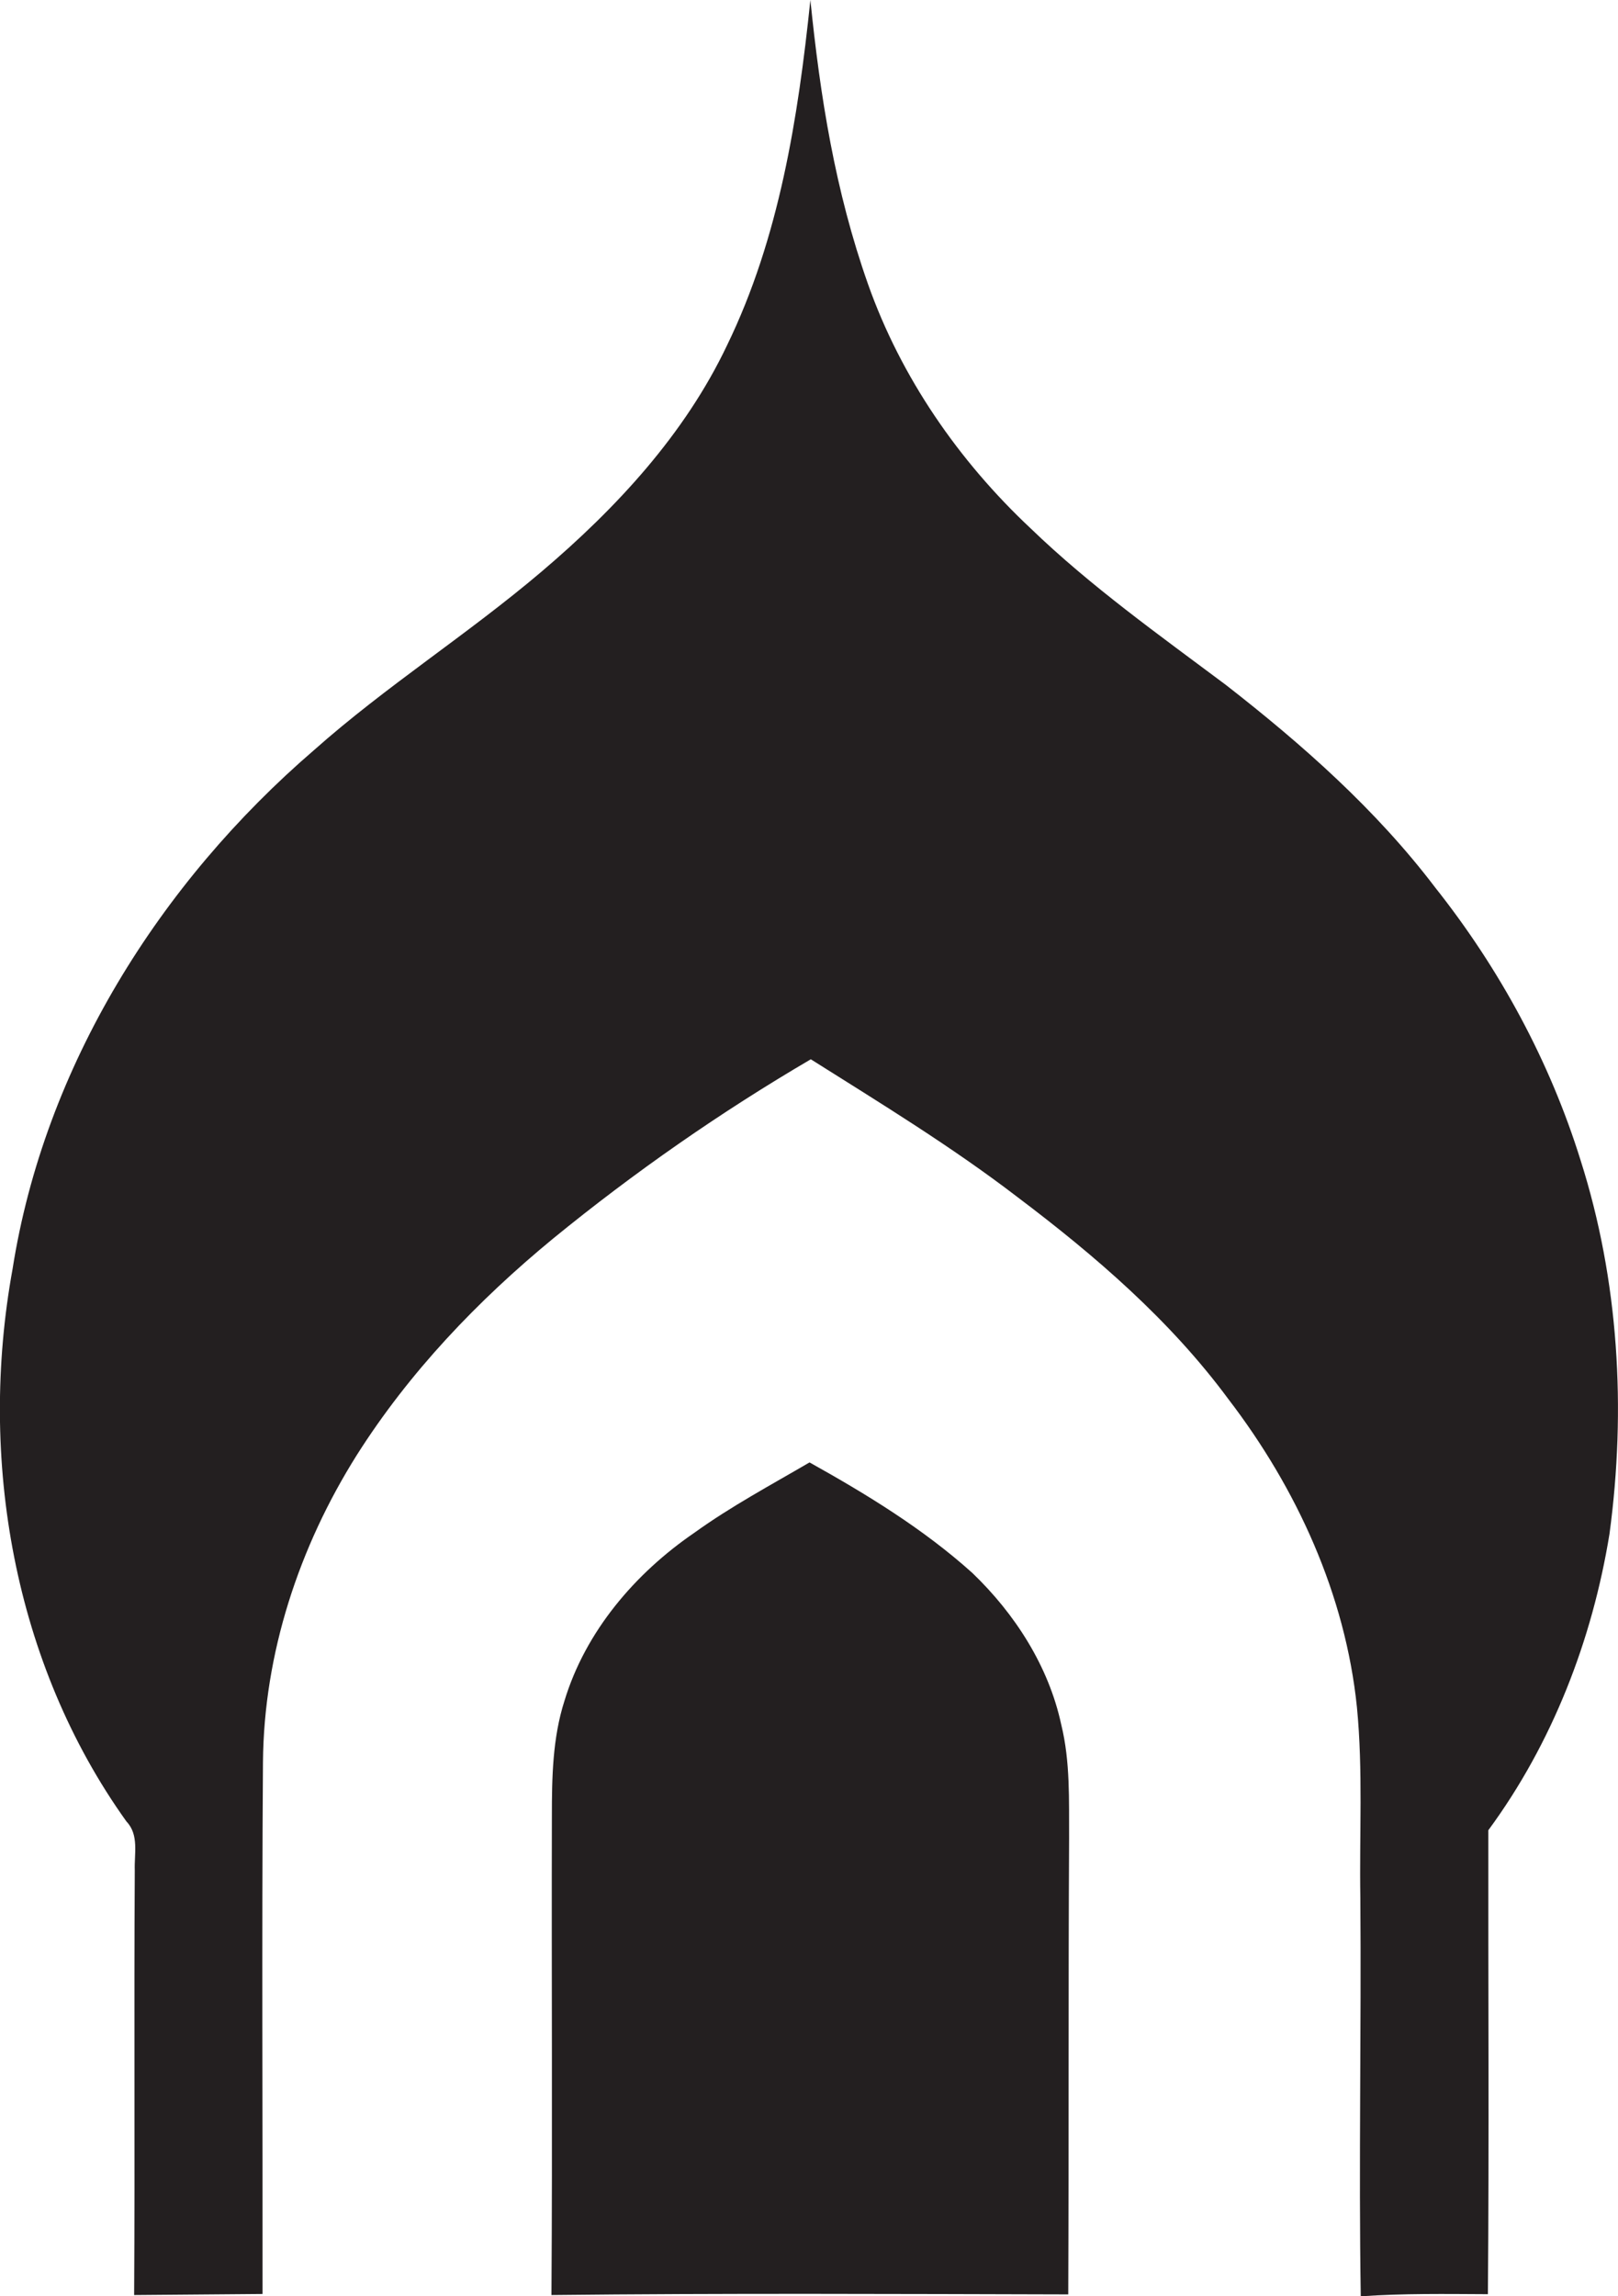
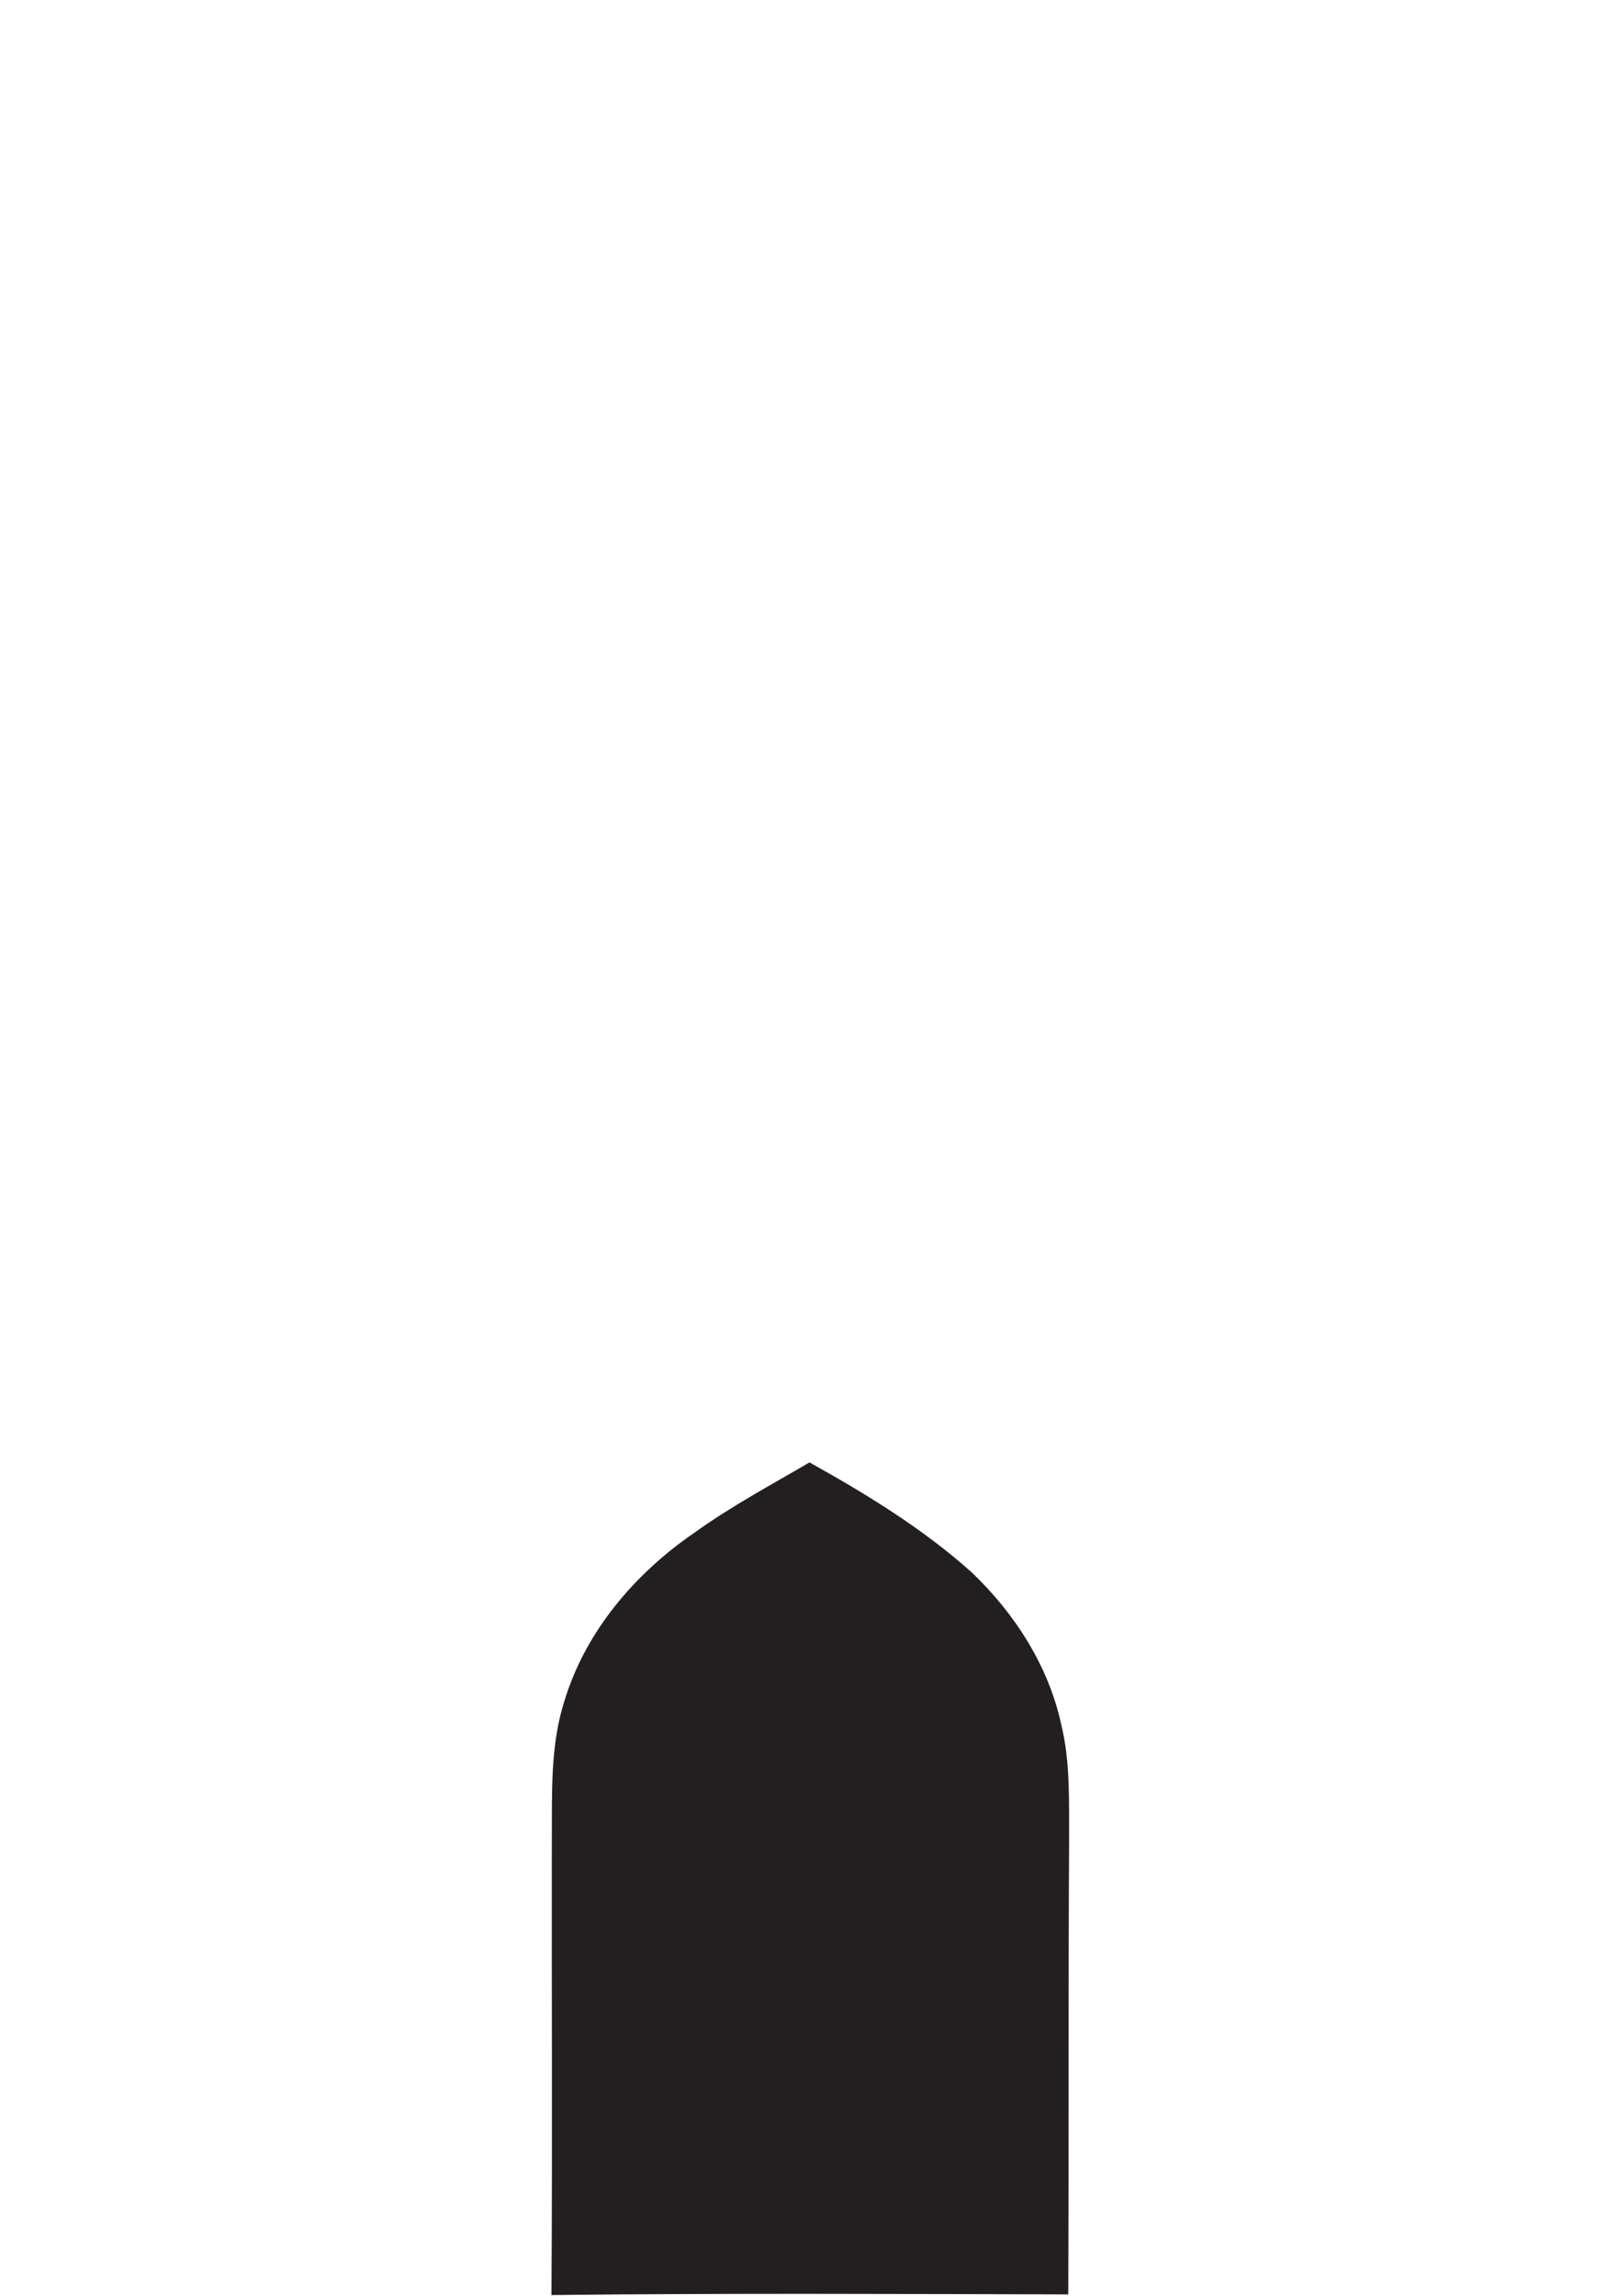
<svg xmlns="http://www.w3.org/2000/svg" version="1.1" id="Layer_1" x="0px" y="0px" viewBox="0 0 761.1 1080" style="enable-background:new 0 0 761.1 1080;" xml:space="preserve">
  <style type="text/css">
	.st0{fill:#231F20;}
</style>
  <title>biseeise_Eid_flat_black_logo_White_background_07a4d25a-486d-41e1-a6e9-a079090e49f4</title>
-   <path class="st0" d="M743.5,545.7c-14.5-46.6-38.1-90.1-68.4-128.3c-27.8-36.6-62.4-67.2-98.5-95.3c-31.4-23.5-63.5-46.3-91.8-73.6  c-33.8-31.7-61-71-76.5-114.9S385.8,45.3,381.2,0c-5.8,55.5-14.6,111.8-39.2,162.4c-19.9,41.9-52.1,76.6-87.2,106.4  s-73.1,53.8-107.1,84C75.2,415.2,20.9,501.5,5.9,596.9C-10.3,686,6.3,782.4,59.5,856.7c6,6.3,3.6,15.2,3.9,23  c-0.4,66.5,0.1,133.1-0.3,199.7l60.4-0.5c0.1-83.4-0.4-166.7,0.2-250.1c0.4-51.2,17-101.3,44.1-144.4c24.7-39,56.9-72.7,92.4-101.9  c38.2-31.2,78.7-59.4,121.2-84.3c33,20.8,66.3,41.1,97.2,64.8c36.6,27.6,71.8,57.9,99.2,95c32.2,42,55.1,92.1,60.5,145  c2.9,29.8,1.1,59.7,1.6,89.5c0.5,62.5-0.8,125,0.2,187.5c19.9-1.4,39.9-1.1,59.8-1c0.6-72.7,0.1-145.5,0.2-218.2  c30.1-40.9,48.9-89.5,57-139.4C765,662.8,761.5,602.2,743.5,545.7z" />
-   <path class="st0" d="M457.4,739.8c-23-20.7-49.7-37-76.6-52c-18.3,10.7-37,20.7-54.2,33.1c-27.9,19.1-51.2,46.4-61.1,79.1  c-5.6,17.5-5.9,36.1-5.9,54.2c-0.2,75.1,0.3,150.2-0.2,225.2c81-0.9,162.1-0.5,243.1-0.3c0.3-71.5,0-143.1,0.4-214.6  c-0.1-17.8,0.6-35.9-3.7-53.4C493.3,783.7,477.5,759.1,457.4,739.8z" />
+   <path class="st0" d="M457.4,739.8c-23-20.7-49.7-37-76.6-52c-18.3,10.7-37,20.7-54.2,33.1c-27.9,19.1-51.2,46.4-61.1,79.1  c-5.6,17.5-5.9,36.1-5.9,54.2c-0.2,75.1,0.3,150.2-0.2,225.2c81-0.9,162.1-0.5,243.1-0.3c0.3-71.5,0-143.1,0.4-214.6  c-0.1-17.8,0.6-35.9-3.7-53.4C493.3,783.7,477.5,759.1,457.4,739.8" />
</svg>